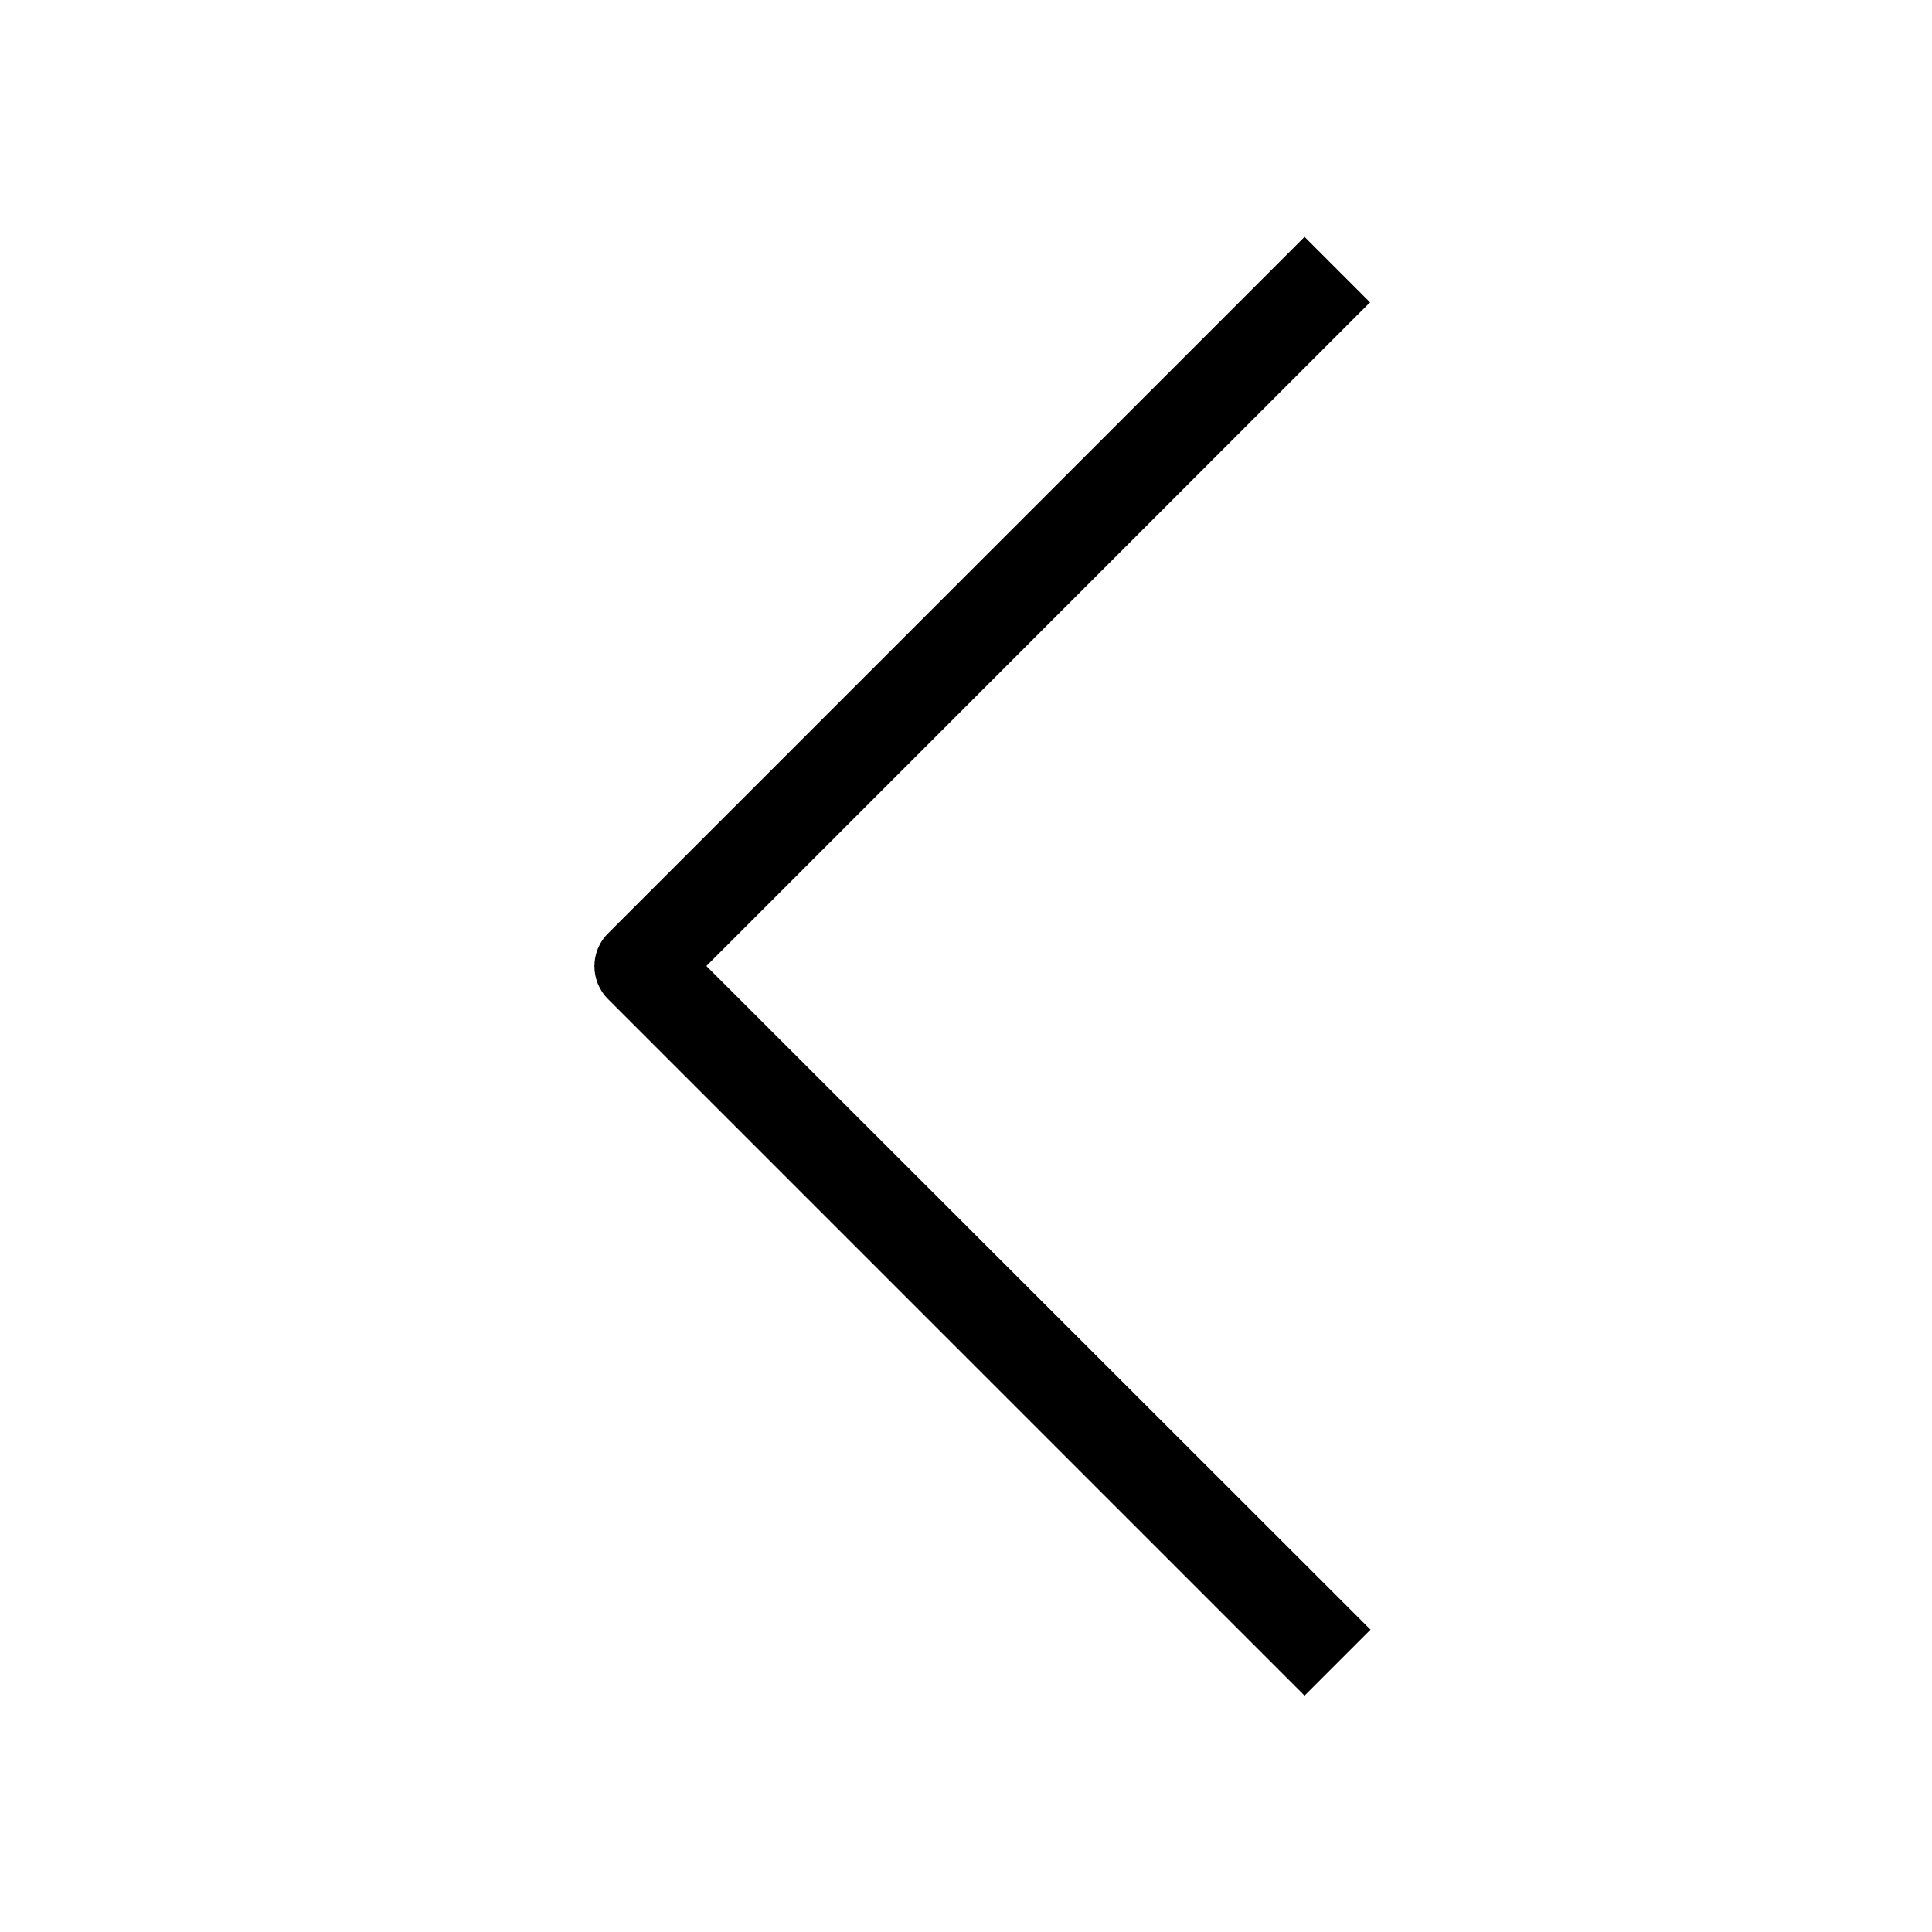
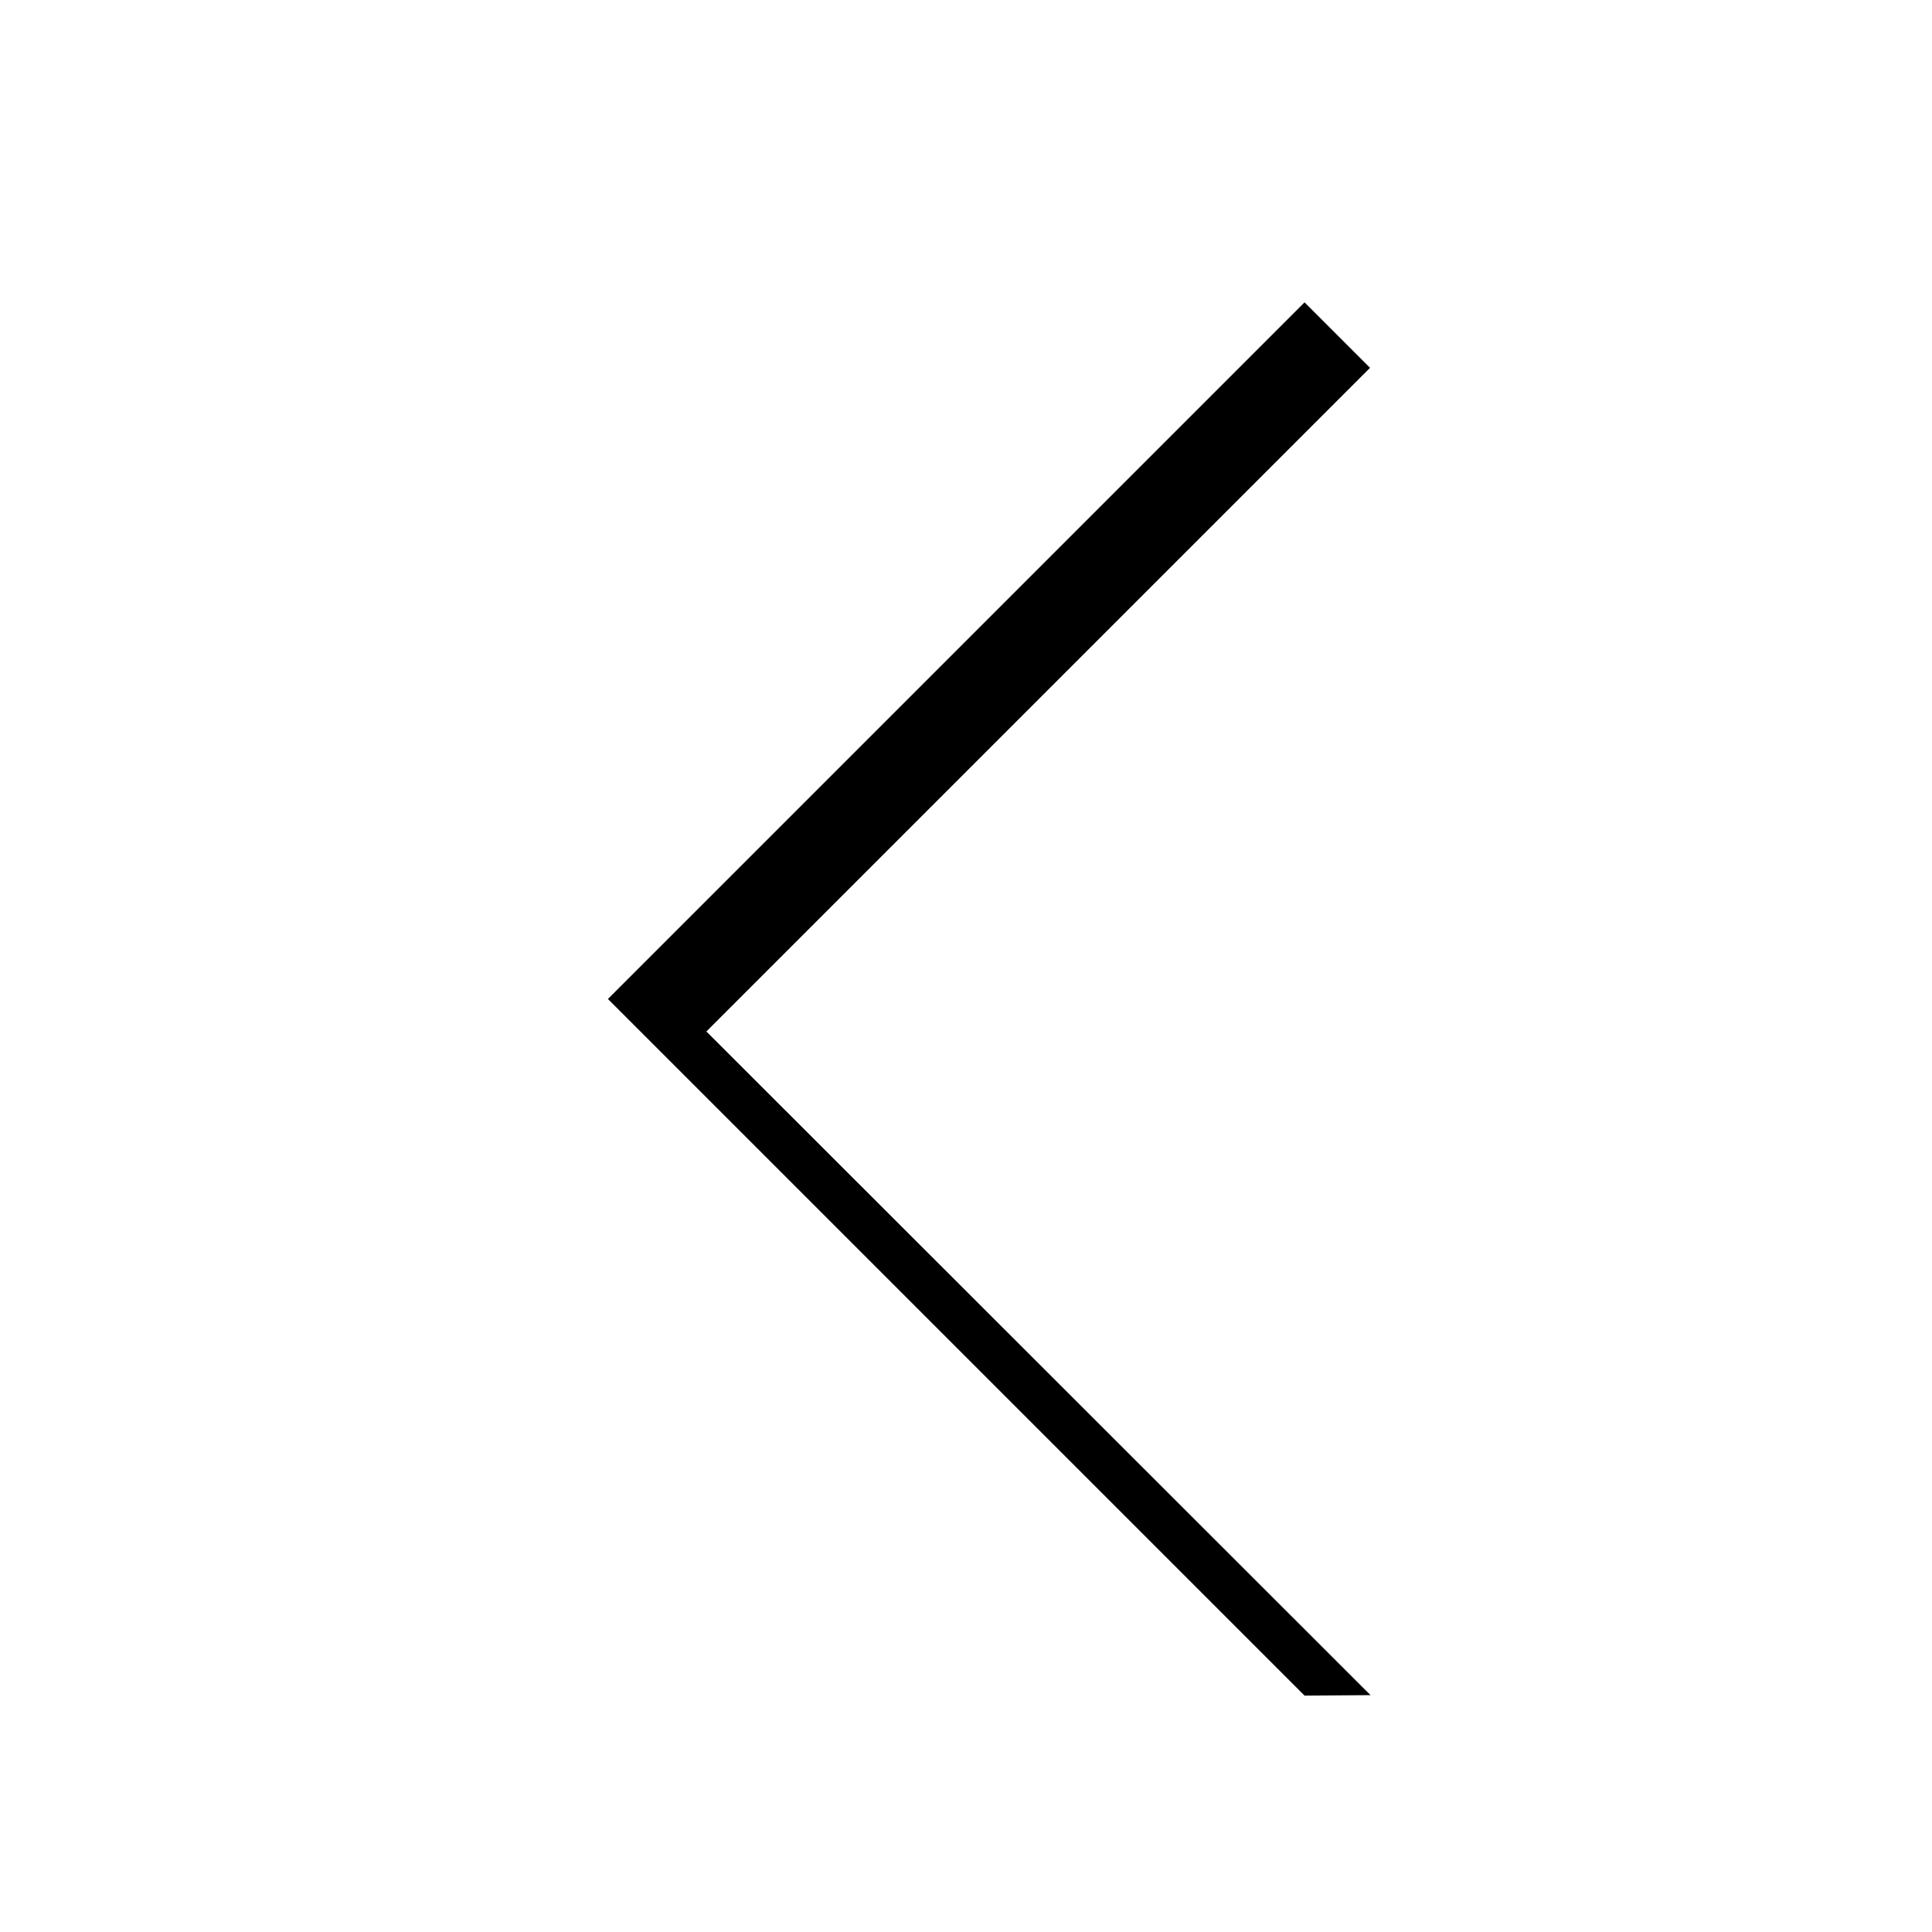
<svg xmlns="http://www.w3.org/2000/svg" viewBox="0 0 130 130">
-   <path d="m50.906 99.094-46.875-46.875c-1.212-1.219-1.212-3.187 0-4.406l46.875-46.875 4.406 4.406-44.656 44.656 44.688 44.656z" fill-rule="evenodd" transform="translate(36.875 15)" />
+   <path d="m50.906 99.094-46.875-46.875l46.875-46.875 4.406 4.406-44.656 44.656 44.688 44.656z" fill-rule="evenodd" transform="translate(36.875 15)" />
</svg>